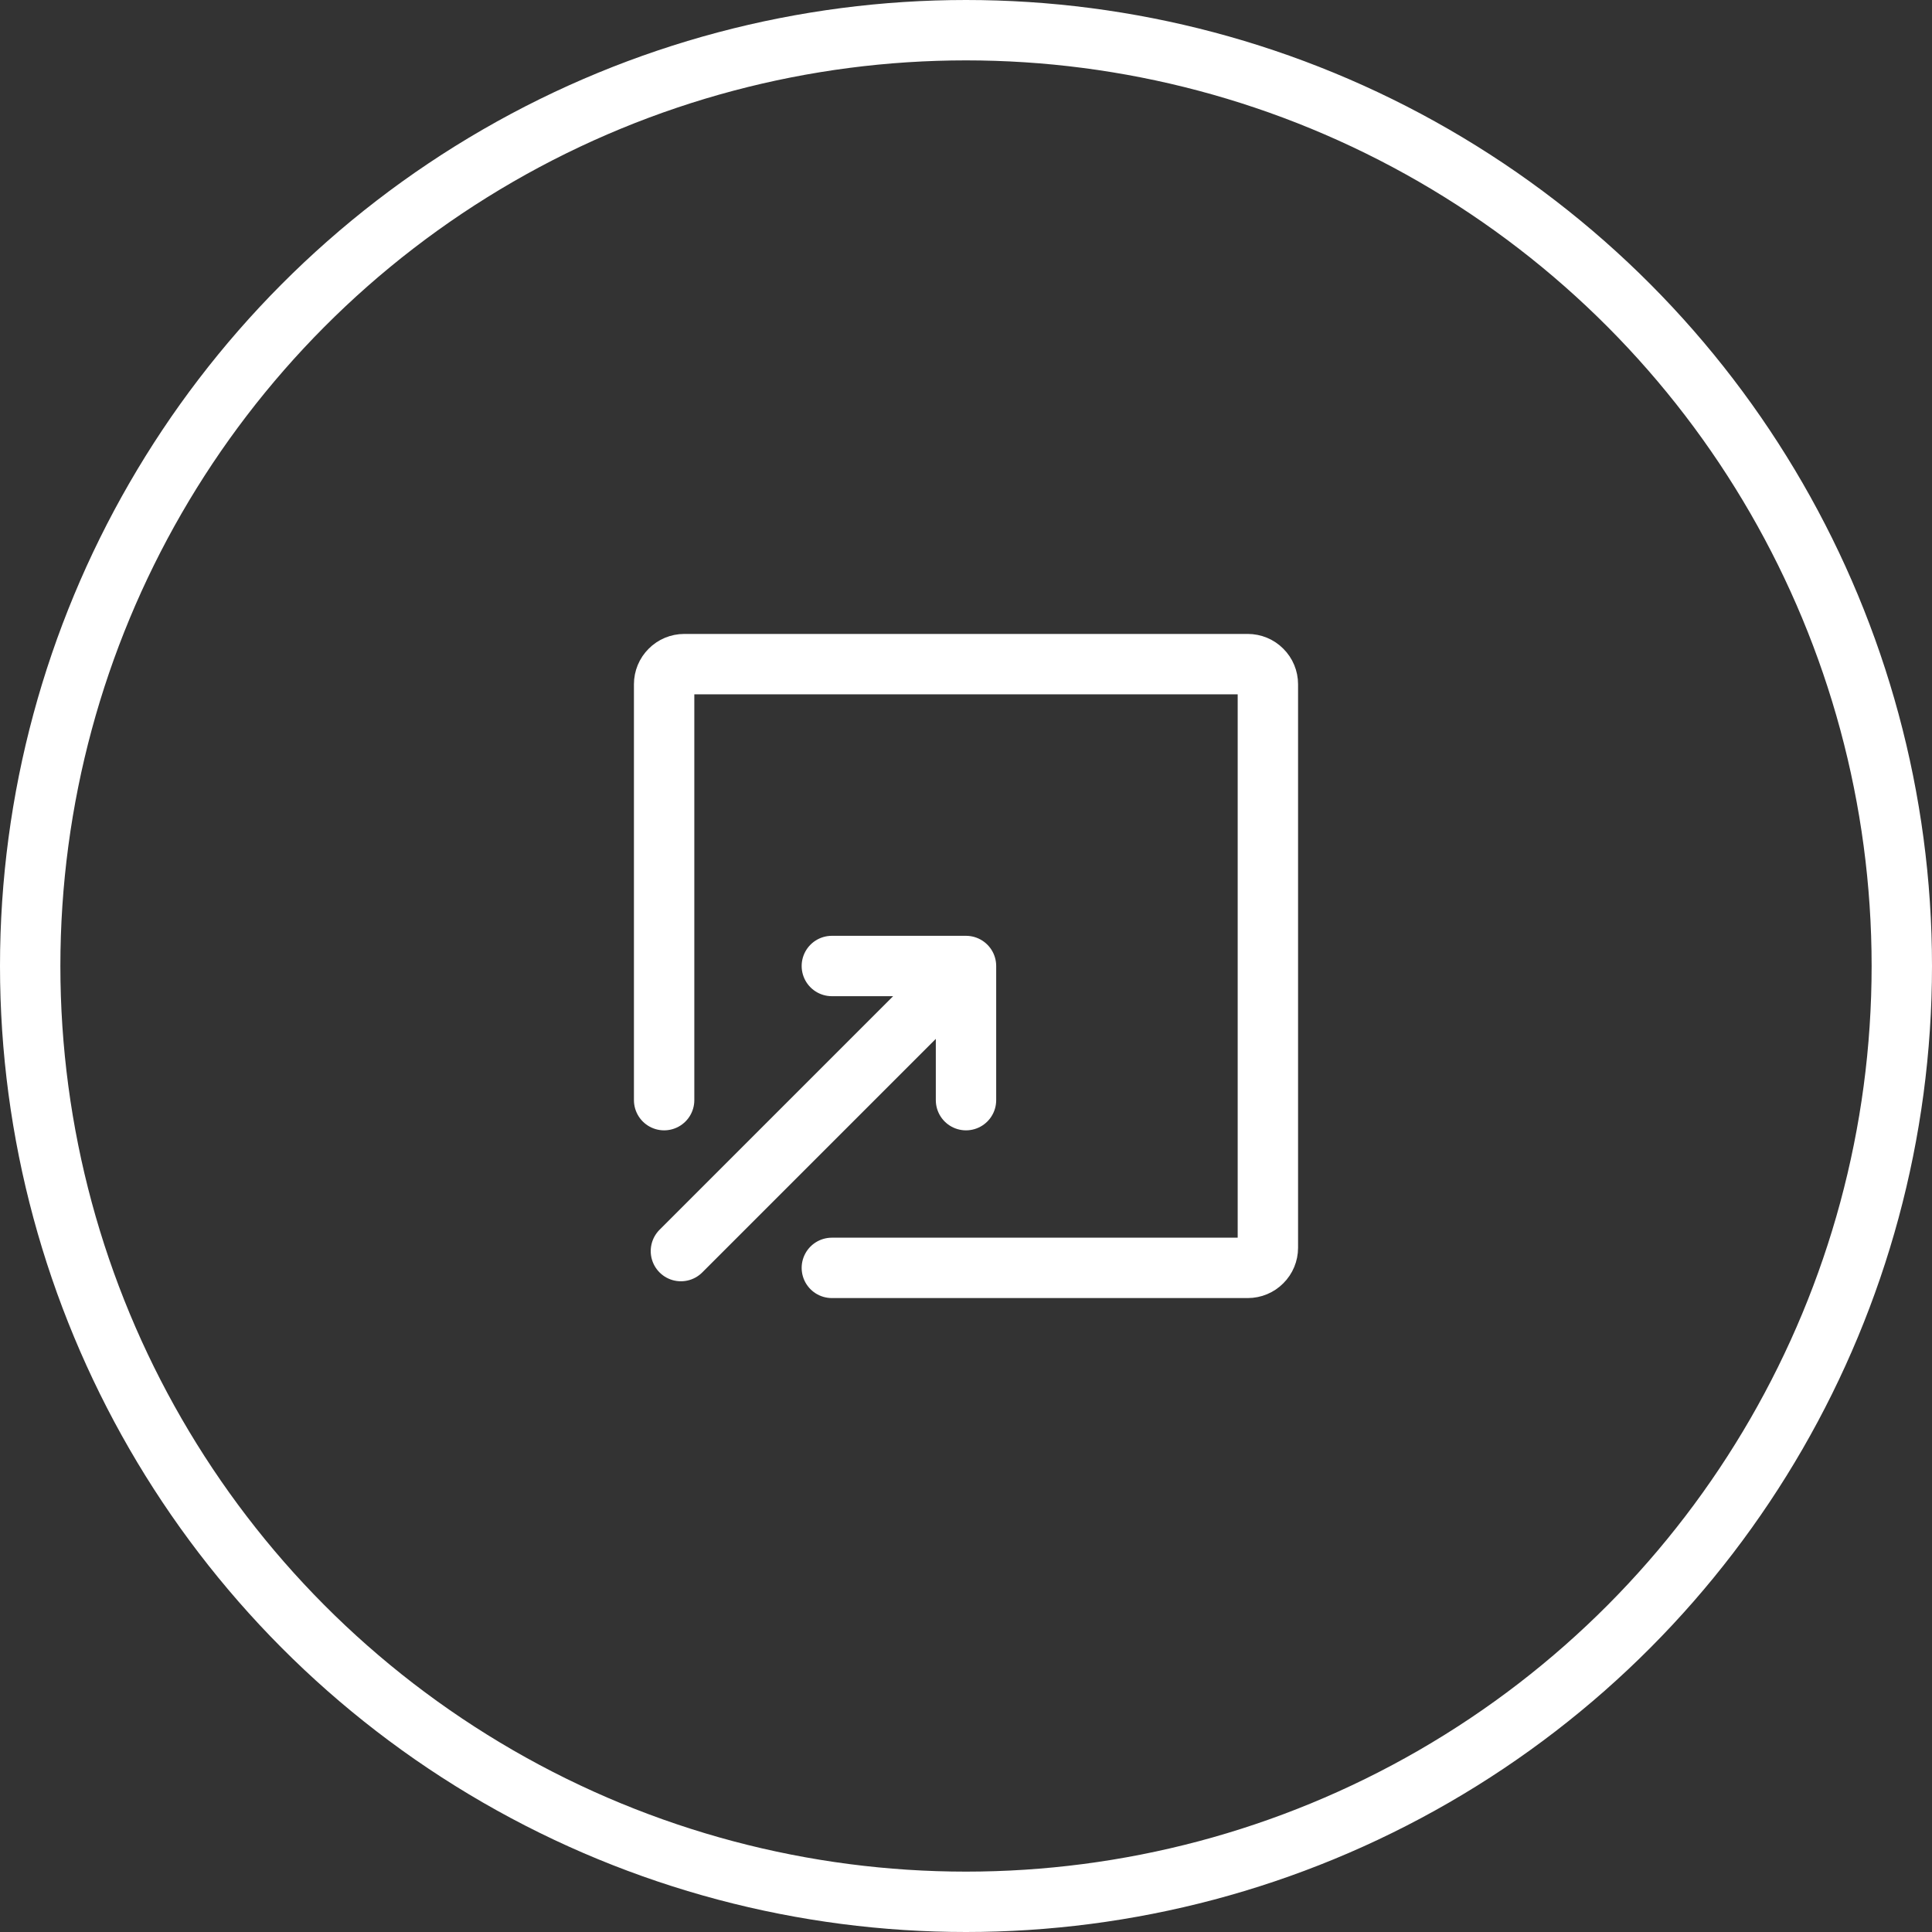
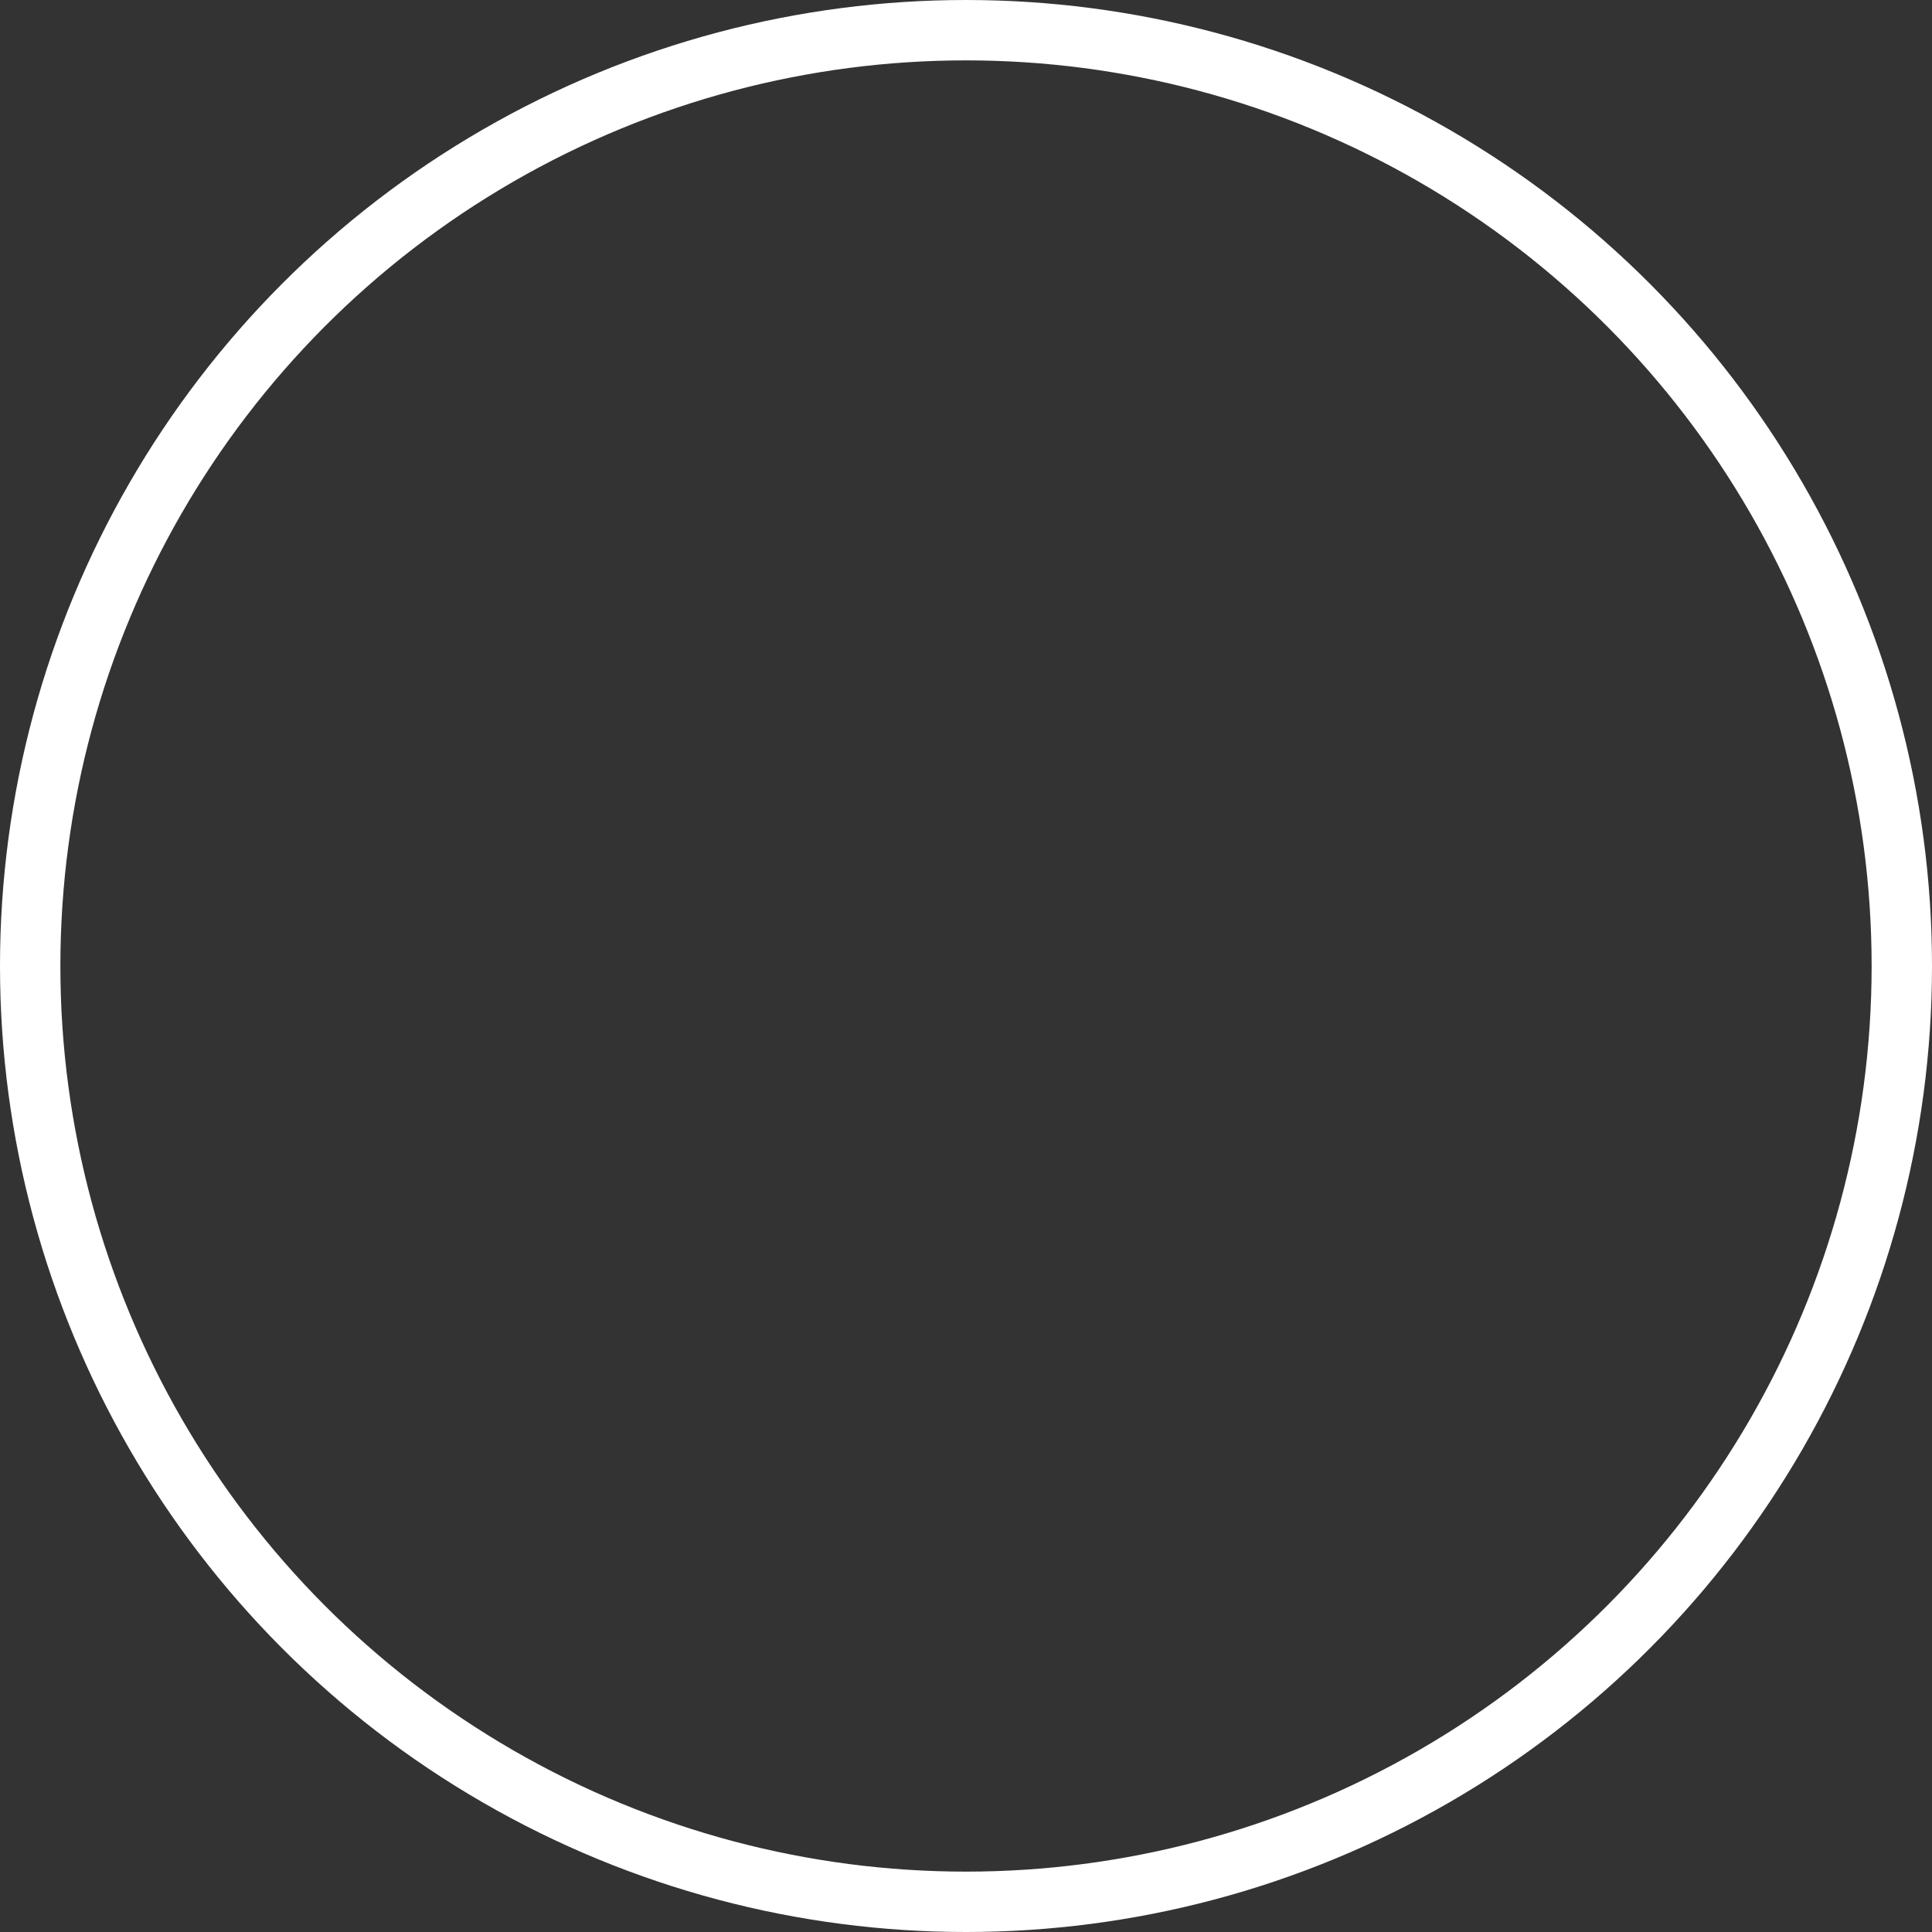
<svg xmlns="http://www.w3.org/2000/svg" width="32" height="32" viewBox="0 0 32 32" fill="none">
  <rect x="0" y="0" width="32" height="32" fill="#333333" stroke="none" />
  <circle cx="16" cy="16" r="15.5" fill="none" stroke="white" />
-   <path d="M13.778 21H20.667C20.755 21 20.84 20.965 20.902 20.902C20.965 20.84 21 20.755 21 20.667V11.333C21 11.245 20.965 11.16 20.902 11.098C20.84 11.035 20.755 11 20.667 11H11.333C11.245 11 11.16 11.035 11.098 11.098C11.035 11.16 11 11.245 11 11.333V18.222M11.278 20.722L16 16M16 16V18.222M16 16H13.778" stroke="white" stroke-linecap="round" stroke-linejoin="round" />
</svg>